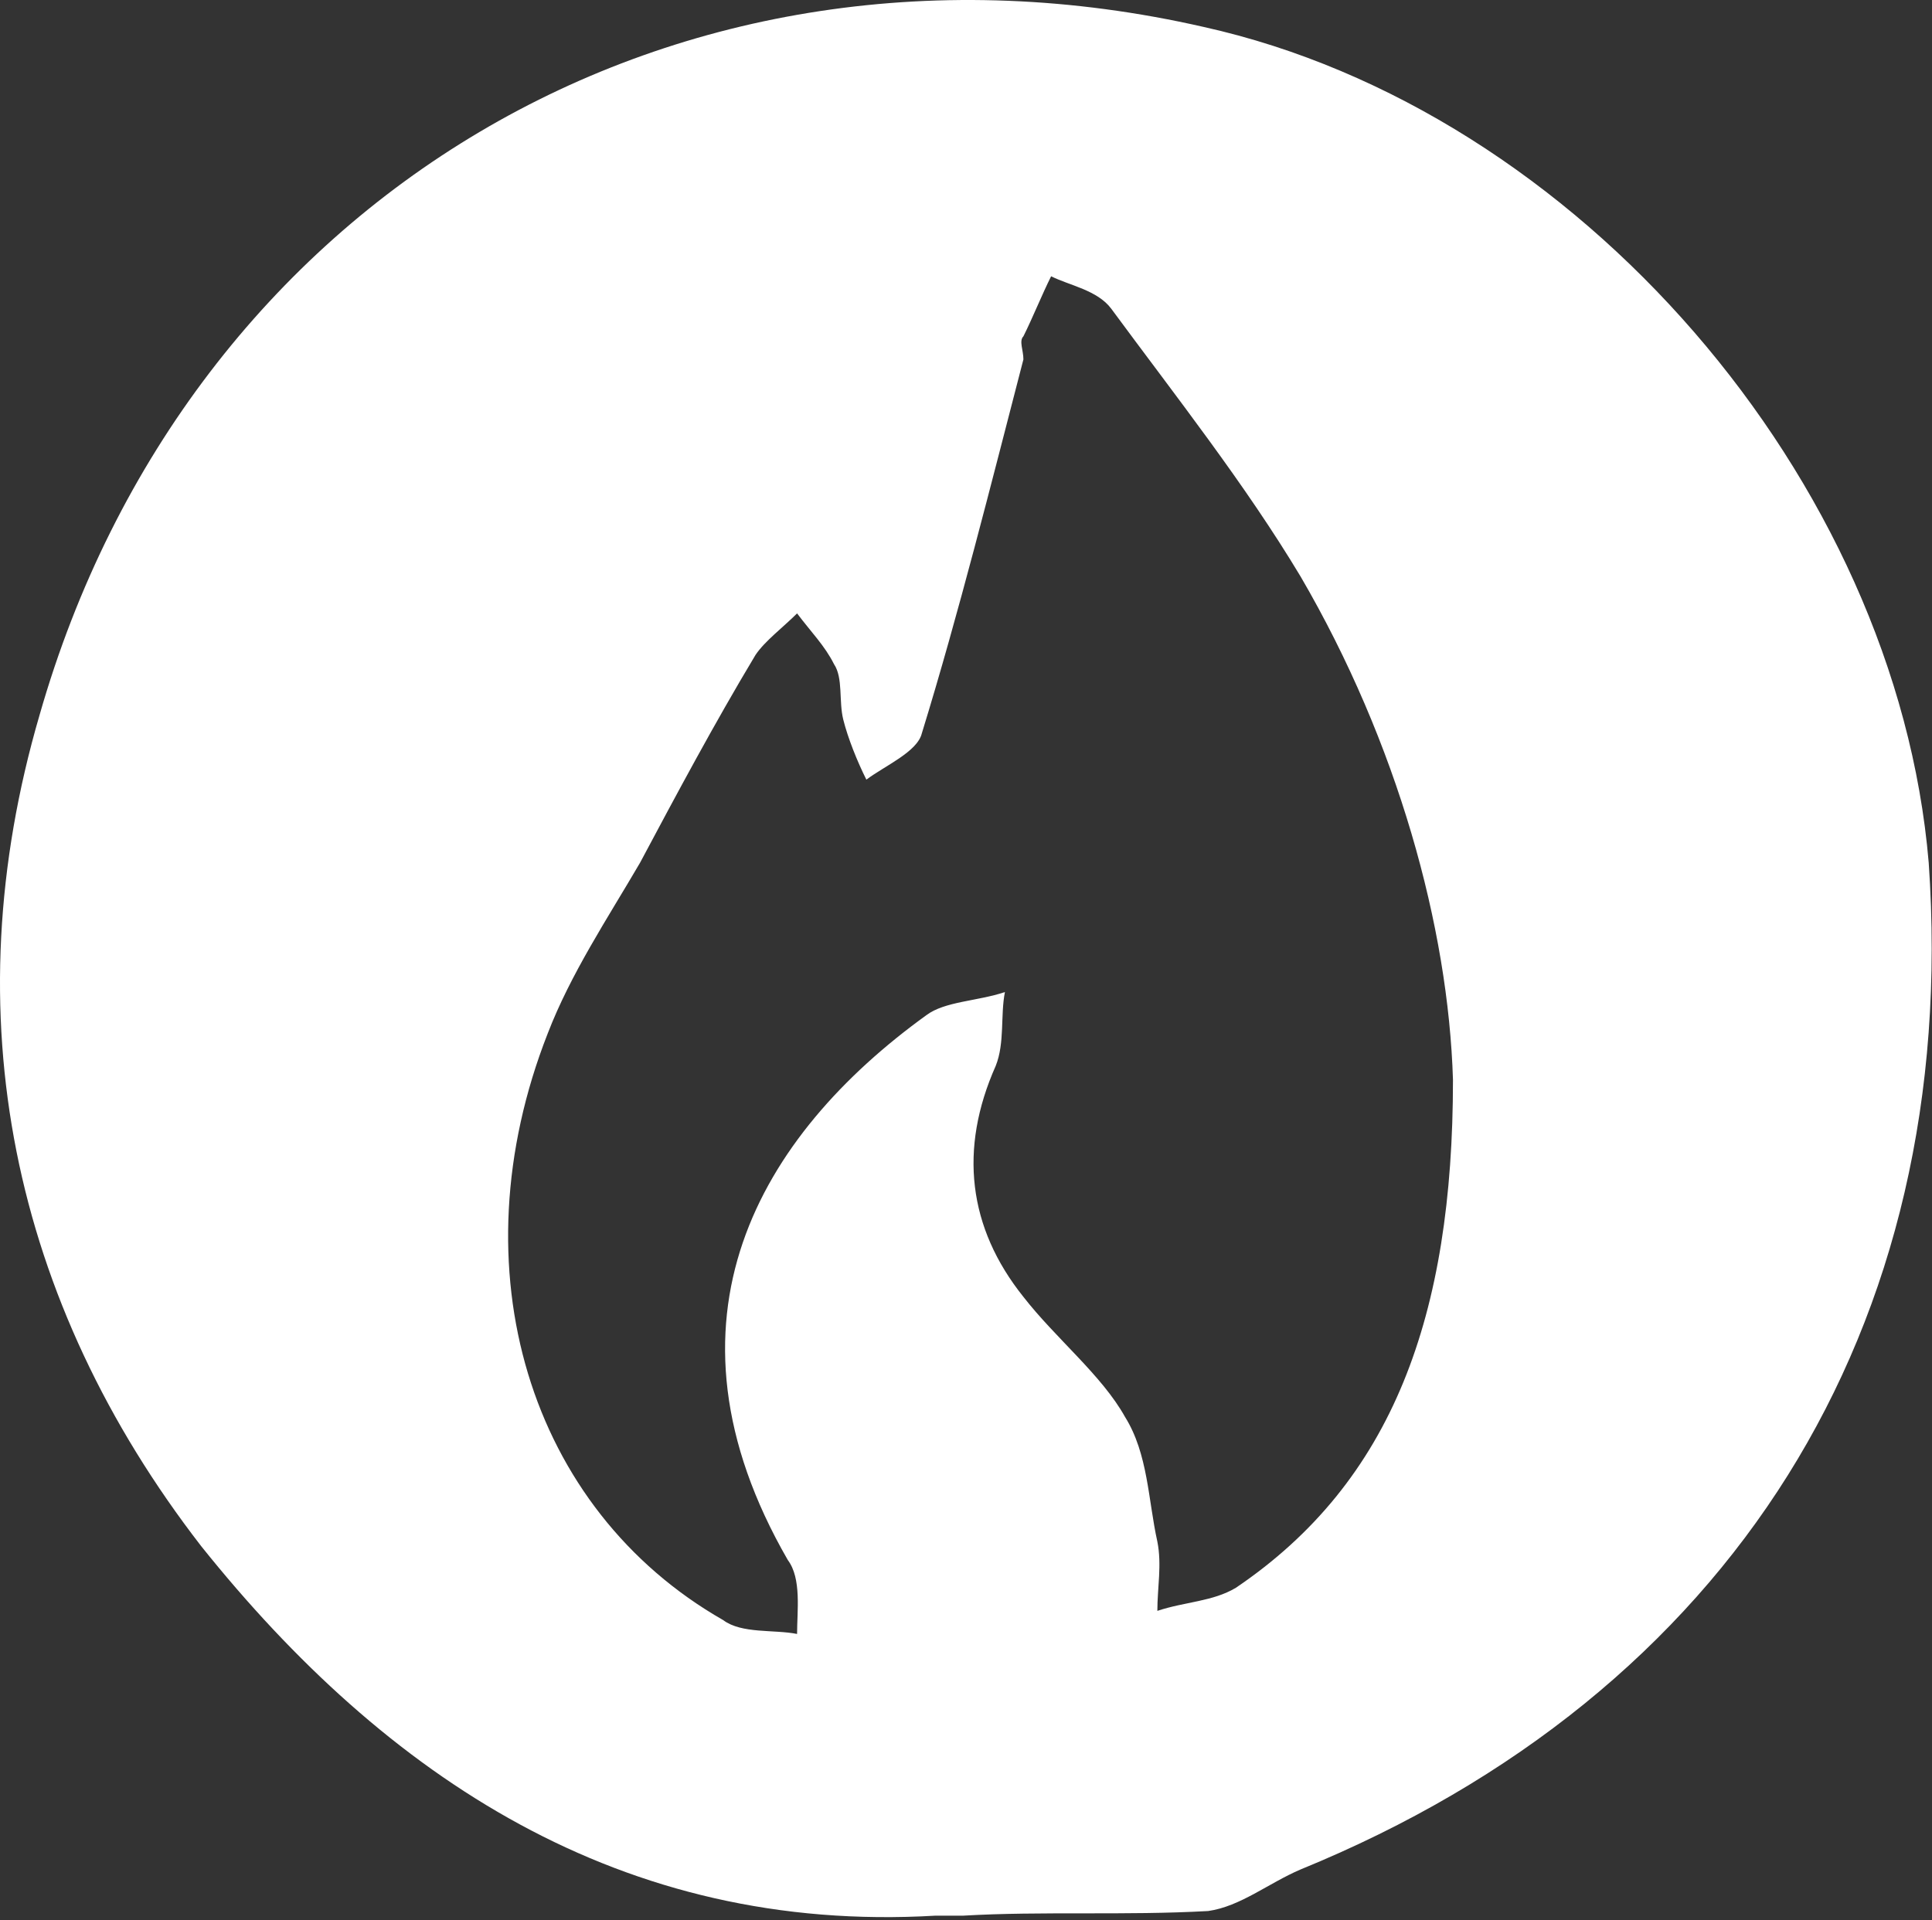
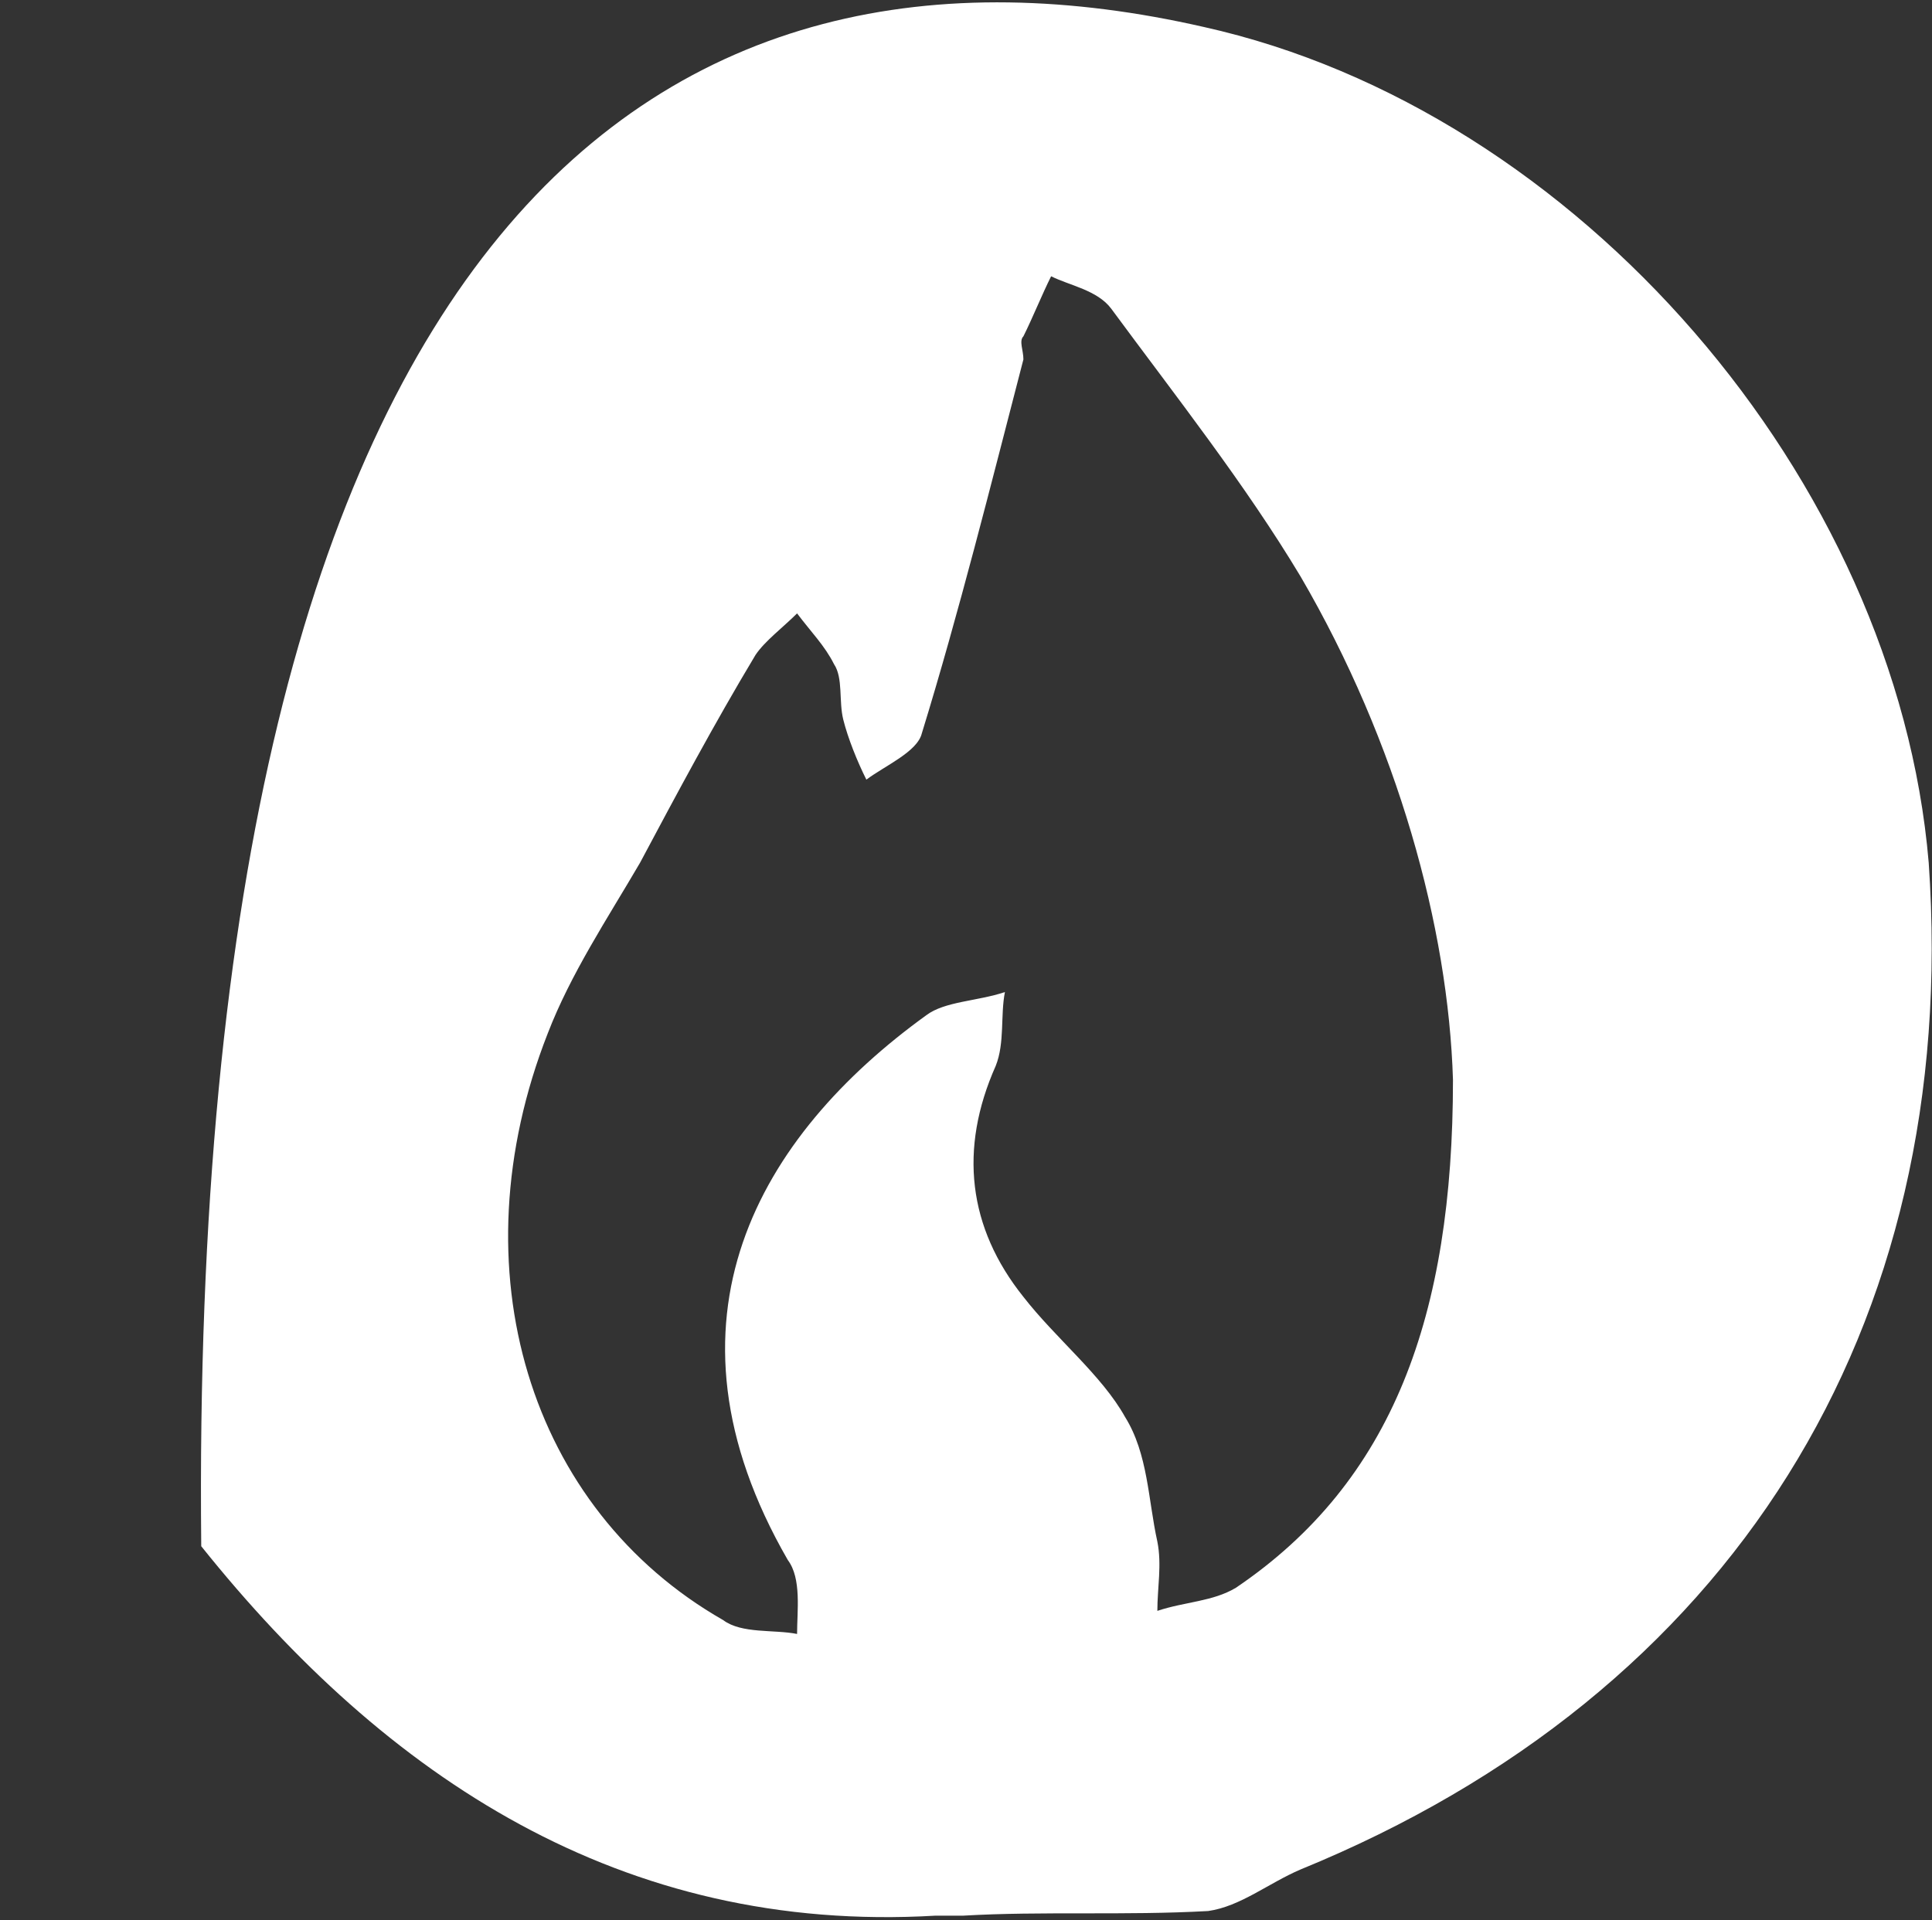
<svg xmlns="http://www.w3.org/2000/svg" width="499" height="496" viewBox="0 0 499 496" fill="none">
  <rect x="0" y="0" width="499" height="496" fill="#333333" stroke="none" />
-   <path d="M248.819 494.883C246.433 494.883 244.047 494.883 241.661 494.883C160.538 499.654 99.696 459.093 51.977 399.445C3.064 336.216 -12.445 262.251 10.222 184.707C48.397 51.093 174.854 -24.065 310.854 6.953C407.486 28.427 489.801 123.866 498.152 222.882C506.504 343.374 446.854 437.619 335.907 482.953C327.555 486.531 320.398 492.496 312.047 493.689C290.573 494.883 269.099 493.69 248.819 494.883V494.883ZM375.275 278.953C374.082 239.584 360.96 191.865 335.907 148.917C321.591 125.058 303.696 102.391 286.994 79.724C283.416 74.952 276.258 73.759 271.486 71.373C269.099 76.145 266.714 82.11 264.328 86.882C263.135 88.075 264.328 90.461 264.328 92.847C255.976 125.057 247.626 158.461 238.082 189.478C236.889 194.25 228.538 197.829 223.766 201.408C221.38 196.636 218.994 190.671 217.801 185.899C216.608 181.127 217.801 175.162 215.415 171.583C213.029 166.812 209.45 163.232 205.871 158.46C202.292 162.039 197.52 165.618 195.134 169.197C184.397 187.092 174.853 204.986 165.31 222.881C156.959 237.197 147.415 251.513 141.45 267.022C117.59 327.865 136.678 389.9 186.783 418.531C191.555 422.11 199.906 420.918 205.87 422.11C205.87 416.145 207.063 407.795 203.484 403.022C167.694 340.987 196.326 293.268 239.274 262.251C244.045 258.672 252.397 258.672 259.554 256.286C258.362 262.251 259.554 269.409 257.168 275.374C247.624 296.848 250.01 317.128 264.326 335.022C272.677 345.759 284.606 355.303 290.571 366.04C296.536 375.584 296.536 387.514 298.923 398.251C300.115 404.216 298.923 410.181 298.923 416.146C306.08 413.76 313.238 413.76 319.203 410.181C359.766 382.742 375.275 339.795 375.275 278.953V278.953Z" fill="white" />
+   <path d="M248.819 494.883C246.433 494.883 244.047 494.883 241.661 494.883C160.538 499.654 99.696 459.093 51.977 399.445C48.397 51.093 174.854 -24.065 310.854 6.953C407.486 28.427 489.801 123.866 498.152 222.882C506.504 343.374 446.854 437.619 335.907 482.953C327.555 486.531 320.398 492.496 312.047 493.689C290.573 494.883 269.099 493.69 248.819 494.883V494.883ZM375.275 278.953C374.082 239.584 360.96 191.865 335.907 148.917C321.591 125.058 303.696 102.391 286.994 79.724C283.416 74.952 276.258 73.759 271.486 71.373C269.099 76.145 266.714 82.11 264.328 86.882C263.135 88.075 264.328 90.461 264.328 92.847C255.976 125.057 247.626 158.461 238.082 189.478C236.889 194.25 228.538 197.829 223.766 201.408C221.38 196.636 218.994 190.671 217.801 185.899C216.608 181.127 217.801 175.162 215.415 171.583C213.029 166.812 209.45 163.232 205.871 158.46C202.292 162.039 197.52 165.618 195.134 169.197C184.397 187.092 174.853 204.986 165.31 222.881C156.959 237.197 147.415 251.513 141.45 267.022C117.59 327.865 136.678 389.9 186.783 418.531C191.555 422.11 199.906 420.918 205.87 422.11C205.87 416.145 207.063 407.795 203.484 403.022C167.694 340.987 196.326 293.268 239.274 262.251C244.045 258.672 252.397 258.672 259.554 256.286C258.362 262.251 259.554 269.409 257.168 275.374C247.624 296.848 250.01 317.128 264.326 335.022C272.677 345.759 284.606 355.303 290.571 366.04C296.536 375.584 296.536 387.514 298.923 398.251C300.115 404.216 298.923 410.181 298.923 416.146C306.08 413.76 313.238 413.76 319.203 410.181C359.766 382.742 375.275 339.795 375.275 278.953V278.953Z" fill="white" />
</svg>